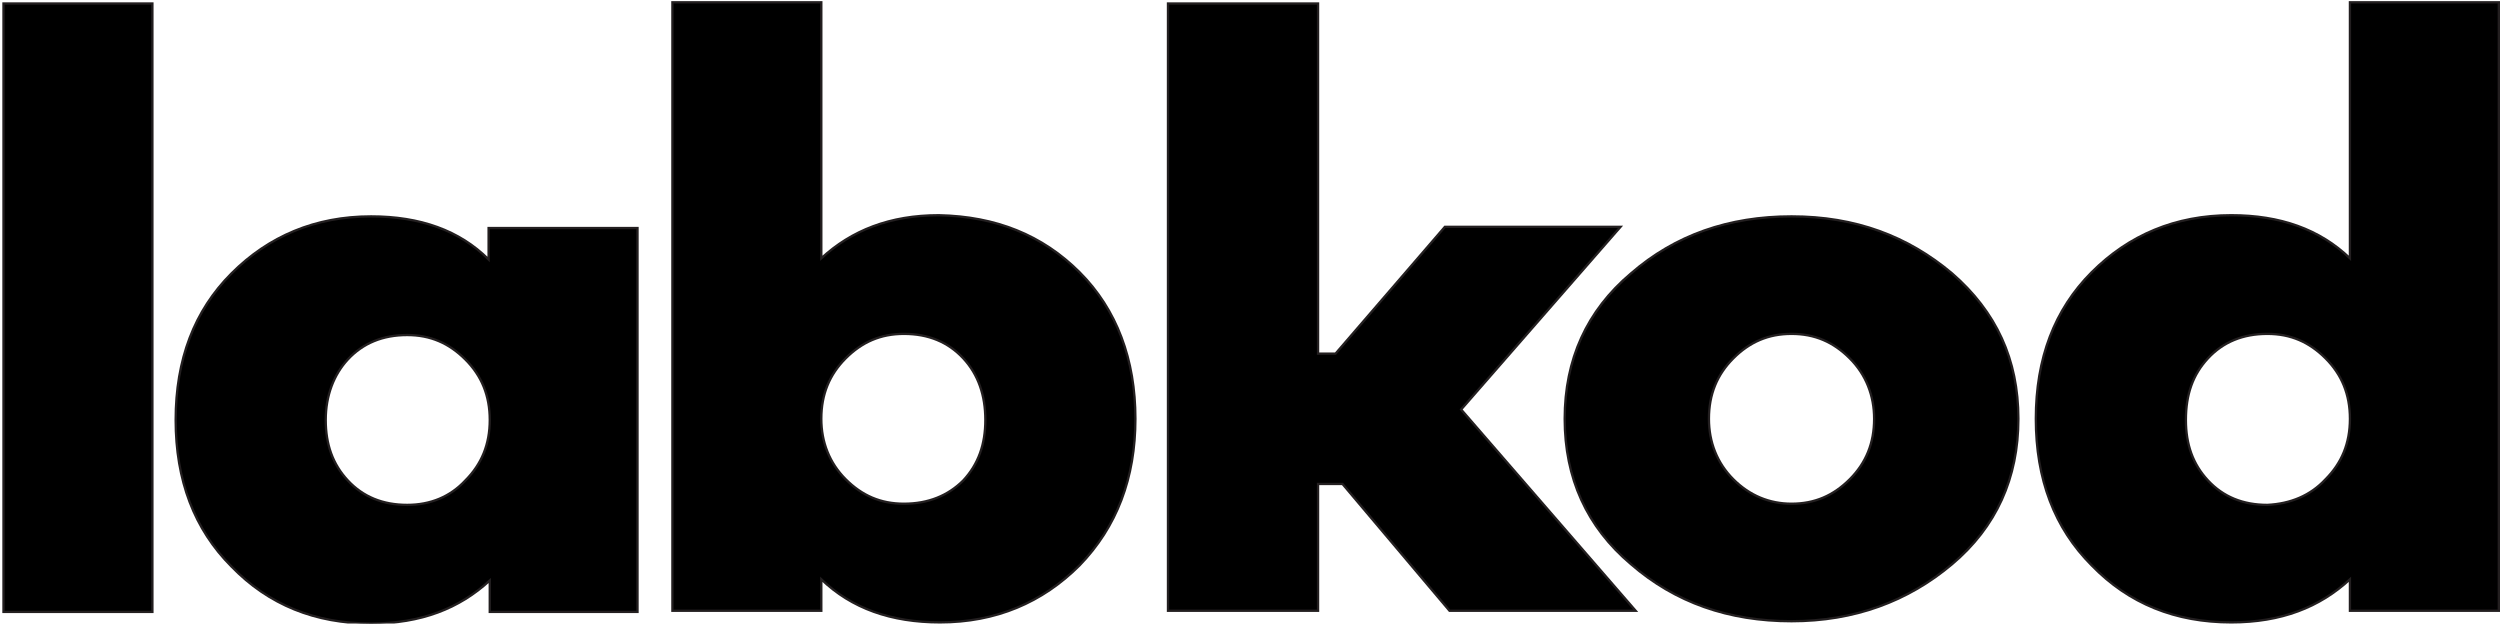
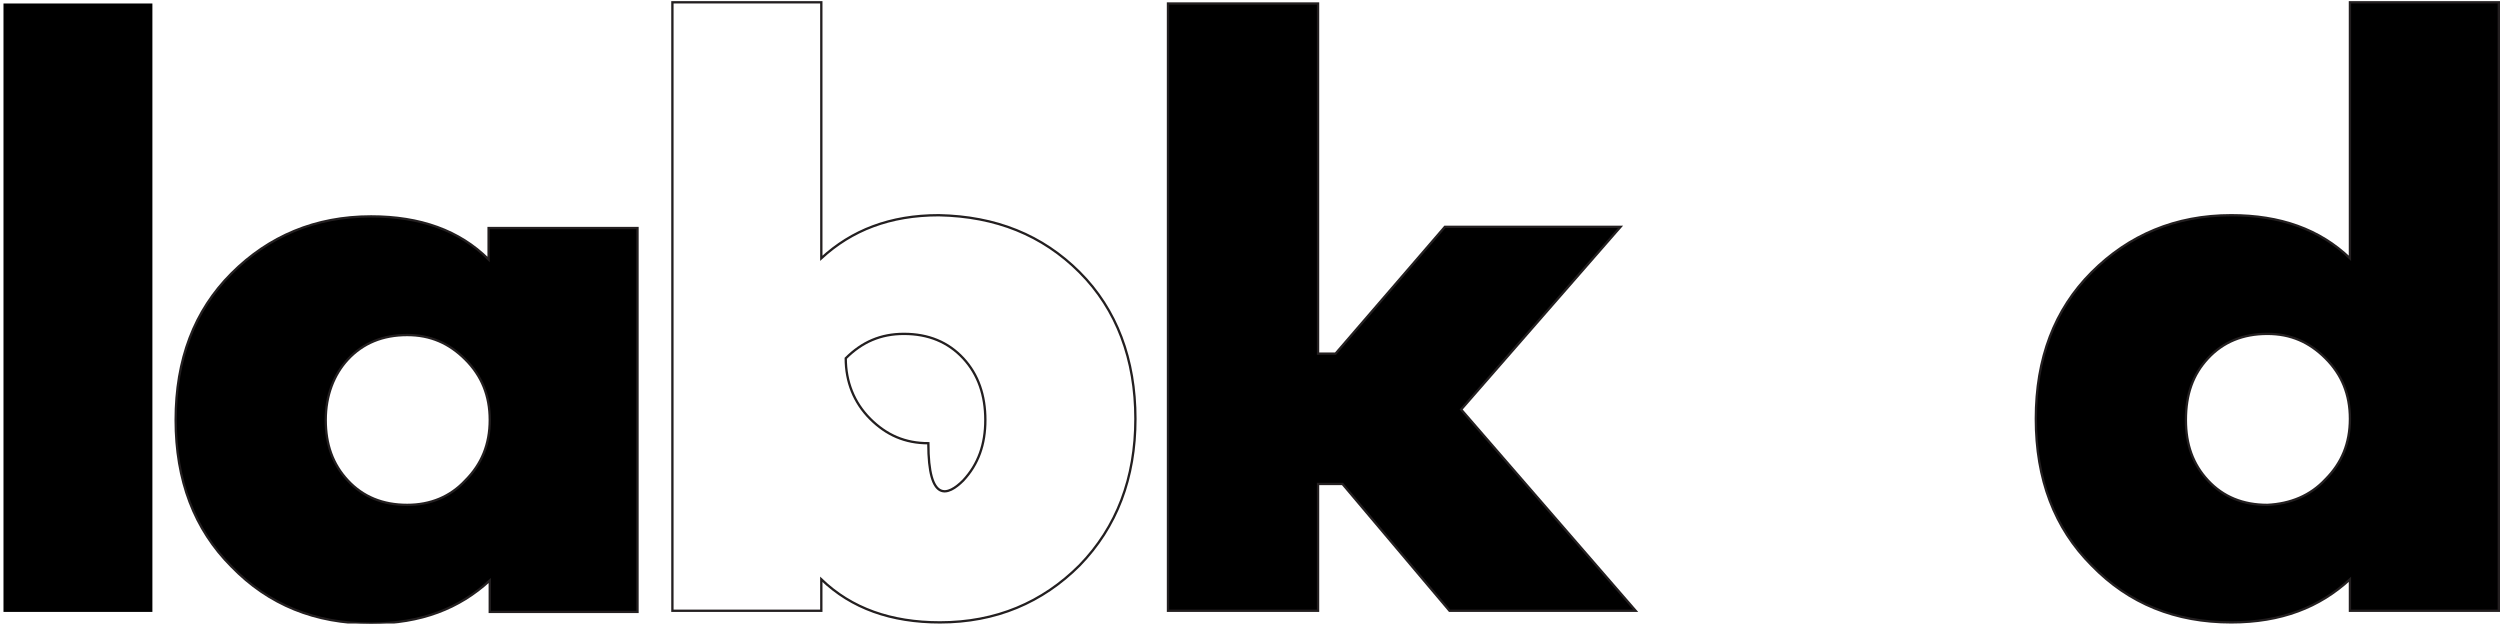
<svg xmlns="http://www.w3.org/2000/svg" xmlns:xlink="http://www.w3.org/1999/xlink" version="1.1" id="Layer_1" x="0px" y="0px" viewBox="0 0 214.9 53.6" style="enable-background:new 0 0 214.9 53.6;" xml:space="preserve">
  <style type="text/css">

	.st0{fill:none;stroke:#231F20;stroke-width:0.2;stroke-miterlimit:10;}

	.st1{clip-path:url(#SVGID_2_);}

	.st2{clip-path:url(#SVGID_2_);fill:none;stroke:#231F20;stroke-width:0.2;stroke-miterlimit:10;}

</style>
  <rect x="0.3" y="0.3" width="12.8" height="52.3" />
-   <rect x="0.3" y="0.3" class="st0" width="12.8" height="52.3" />
  <g>
    <defs>
      <rect id="SVGID_1_" x="-63.9" y="-40.9" width="342.1" height="135.4" />
    </defs>
    <clipPath id="SVGID_2_">
      <use xlink:href="#SVGID_1_" style="overflow:visible;" />
    </clipPath>
    <path class="st1" d="M54.9,52.6H42.1v-2.7c-2.6,2.4-5.9,3.7-10.2,3.7c-4.8,0-8.8-1.6-12-4.9c-3.2-3.2-4.8-7.4-4.8-12.6    c0-5.2,1.6-9.4,4.8-12.6c3.2-3.2,7.2-4.9,12-4.9c4.2,0,7.6,1.2,10.1,3.7v-2.7h12.8V52.6z M40,41.3c1.4-1.4,2.1-3.1,2.1-5.2    c0-2.1-0.7-3.8-2.1-5.2c-1.4-1.4-3-2.1-5-2.1c-2.1,0-3.8,0.7-5.1,2.1C28.7,32.2,28,34,28,36.1c0,2.1,0.6,3.8,1.9,5.2    c1.3,1.4,3,2.1,5.1,2.1C37,43.4,38.7,42.7,40,41.3" />
    <path class="st2" d="M54.9,52.6H42.1v-2.7c-2.6,2.4-5.9,3.7-10.2,3.7c-4.8,0-8.8-1.6-12-4.9c-3.2-3.2-4.8-7.4-4.8-12.6    c0-5.2,1.6-9.4,4.8-12.6c3.2-3.2,7.2-4.9,12-4.9c4.2,0,7.6,1.2,10.1,3.7v-2.7h12.8V52.6z M40,41.3c1.4-1.4,2.1-3.1,2.1-5.2    c0-2.1-0.7-3.8-2.1-5.2c-1.4-1.4-3-2.1-5-2.1c-2.1,0-3.8,0.7-5.1,2.1C28.7,32.2,28,34,28,36.1c0,2.1,0.6,3.8,1.9,5.2    c1.3,1.4,3,2.1,5.1,2.1C37,43.4,38.7,42.7,40,41.3z" />
-     <path class="st1" d="M92.8,23.4c3.2,3.2,4.8,7.5,4.8,12.6c0,5.1-1.6,9.3-4.8,12.6c-3.2,3.2-7.2,4.9-12,4.9c-4.2,0-7.6-1.2-10.2-3.7    v2.7H57.8l0-52.3h12.8v22c2.6-2.4,5.9-3.7,10.1-3.7C85.6,18.6,89.6,20.2,92.8,23.4 M82.8,41.3c1.3-1.4,1.9-3.1,1.9-5.2    c0-2.1-0.6-3.9-1.9-5.3c-1.3-1.4-3-2.1-5.1-2.1c-2,0-3.6,0.7-5,2.1c-1.4,1.4-2.1,3.1-2.1,5.2c0,2,0.7,3.8,2.1,5.2    c1.4,1.4,3,2.1,5,2.1C79.8,43.3,81.5,42.6,82.8,41.3" />
-     <path class="st2" d="M92.8,23.4c3.2,3.2,4.8,7.5,4.8,12.6c0,5.1-1.6,9.3-4.8,12.6c-3.2,3.2-7.2,4.9-12,4.9c-4.2,0-7.6-1.2-10.2-3.7    v2.7H57.8l0-52.3h12.8v22c2.6-2.4,5.9-3.7,10.1-3.7C85.6,18.6,89.6,20.2,92.8,23.4z M82.8,41.3c1.3-1.4,1.9-3.1,1.9-5.2    c0-2.1-0.6-3.9-1.9-5.3c-1.3-1.4-3-2.1-5.1-2.1c-2,0-3.6,0.7-5,2.1c-1.4,1.4-2.1,3.1-2.1,5.2c0,2,0.7,3.8,2.1,5.2    c1.4,1.4,3,2.1,5,2.1C79.8,43.3,81.5,42.6,82.8,41.3z" />
+     <path class="st2" d="M92.8,23.4c3.2,3.2,4.8,7.5,4.8,12.6c0,5.1-1.6,9.3-4.8,12.6c-3.2,3.2-7.2,4.9-12,4.9c-4.2,0-7.6-1.2-10.2-3.7    v2.7H57.8l0-52.3h12.8v22c2.6-2.4,5.9-3.7,10.1-3.7C85.6,18.6,89.6,20.2,92.8,23.4z M82.8,41.3c1.3-1.4,1.9-3.1,1.9-5.2    c0-2.1-0.6-3.9-1.9-5.3c-1.3-1.4-3-2.1-5.1-2.1c-2,0-3.6,0.7-5,2.1c0,2,0.7,3.8,2.1,5.2    c1.4,1.4,3,2.1,5,2.1C79.8,43.3,81.5,42.6,82.8,41.3z" />
    <polygon class="st1" points="124.6,52.5 115.4,41.6 113.3,41.6 113.3,52.5 100.4,52.5 100.4,0.3 113.3,0.3 113.3,30.4 114.8,30.4    124.2,19.5 139.3,19.5 125.6,35.2 140.6,52.5  " />
    <polygon class="st2" points="124.6,52.5 115.4,41.6 113.3,41.6 113.3,52.5 100.4,52.5 100.4,0.3 113.3,0.3 113.3,30.4 114.8,30.4    124.2,19.5 139.3,19.5 125.6,35.2 140.6,52.5  " />
-     <path class="st1" d="M167.8,23.5c3.8,3.3,5.7,7.4,5.7,12.5c0,5.1-1.9,9.3-5.7,12.5c-3.8,3.2-8.4,4.9-13.8,4.9    c-5.4,0-10-1.6-13.8-4.9c-3.8-3.2-5.7-7.4-5.7-12.5c0-5.1,1.9-9.3,5.7-12.5c3.8-3.3,8.4-4.9,13.8-4.9    C159.5,18.6,164,20.3,167.8,23.5 M159,41.2c1.4-1.4,2.1-3.1,2.1-5.2c0-2-0.7-3.8-2.1-5.2c-1.4-1.4-3-2.1-5-2.1c-2,0-3.6,0.7-5,2.1    c-1.4,1.4-2.1,3.1-2.1,5.2c0,2,0.7,3.8,2.1,5.2c1.4,1.4,3.1,2.1,5,2.1C156,43.3,157.6,42.6,159,41.2" />
-     <path class="st2" d="M167.8,23.5c3.8,3.3,5.7,7.4,5.7,12.5c0,5.1-1.9,9.3-5.7,12.5c-3.8,3.2-8.4,4.9-13.8,4.9    c-5.4,0-10-1.6-13.8-4.9c-3.8-3.2-5.7-7.4-5.7-12.5c0-5.1,1.9-9.3,5.7-12.5c3.8-3.3,8.4-4.9,13.8-4.9    C159.5,18.6,164,20.3,167.8,23.5z M159,41.2c1.4-1.4,2.1-3.1,2.1-5.2c0-2-0.7-3.8-2.1-5.2c-1.4-1.4-3-2.1-5-2.1c-2,0-3.6,0.7-5,2.1    c-1.4,1.4-2.1,3.1-2.1,5.2c0,2,0.7,3.8,2.1,5.2c1.4,1.4,3.1,2.1,5,2.1C156,43.3,157.6,42.6,159,41.2z" />
    <path class="st1" d="M214.8,52.5H202v-2.7c-2.6,2.4-5.9,3.7-10.2,3.7c-4.8,0-8.8-1.6-12-4.9c-3.2-3.2-4.8-7.4-4.8-12.6    c0-5.2,1.6-9.4,4.8-12.6c3.2-3.2,7.2-4.9,12-4.9c4.2,0,7.6,1.2,10.2,3.7v-22h12.8L214.8,52.5z M199.9,41.2c1.4-1.4,2.1-3.1,2.1-5.2    c0-2.1-0.7-3.8-2.1-5.2c-1.4-1.4-3-2.1-5-2.1c-2.1,0-3.8,0.7-5.1,2.1c-1.3,1.4-1.9,3.1-1.9,5.3c0,2.1,0.6,3.8,1.9,5.2    c1.3,1.4,3,2.1,5.1,2.1C196.9,43.3,198.6,42.6,199.9,41.2" />
    <path class="st2" d="M214.8,52.5H202v-2.7c-2.6,2.4-5.9,3.7-10.2,3.7c-4.8,0-8.8-1.6-12-4.9c-3.2-3.2-4.8-7.4-4.8-12.6    c0-5.2,1.6-9.4,4.8-12.6c3.2-3.2,7.2-4.9,12-4.9c4.2,0,7.6,1.2,10.2,3.7v-22h12.8L214.8,52.5z M199.9,41.2c1.4-1.4,2.1-3.1,2.1-5.2    c0-2.1-0.7-3.8-2.1-5.2c-1.4-1.4-3-2.1-5-2.1c-2.1,0-3.8,0.7-5.1,2.1c-1.3,1.4-1.9,3.1-1.9,5.3c0,2.1,0.6,3.8,1.9,5.2    c1.3,1.4,3,2.1,5.1,2.1C196.9,43.3,198.6,42.6,199.9,41.2z" />
  </g>
</svg>